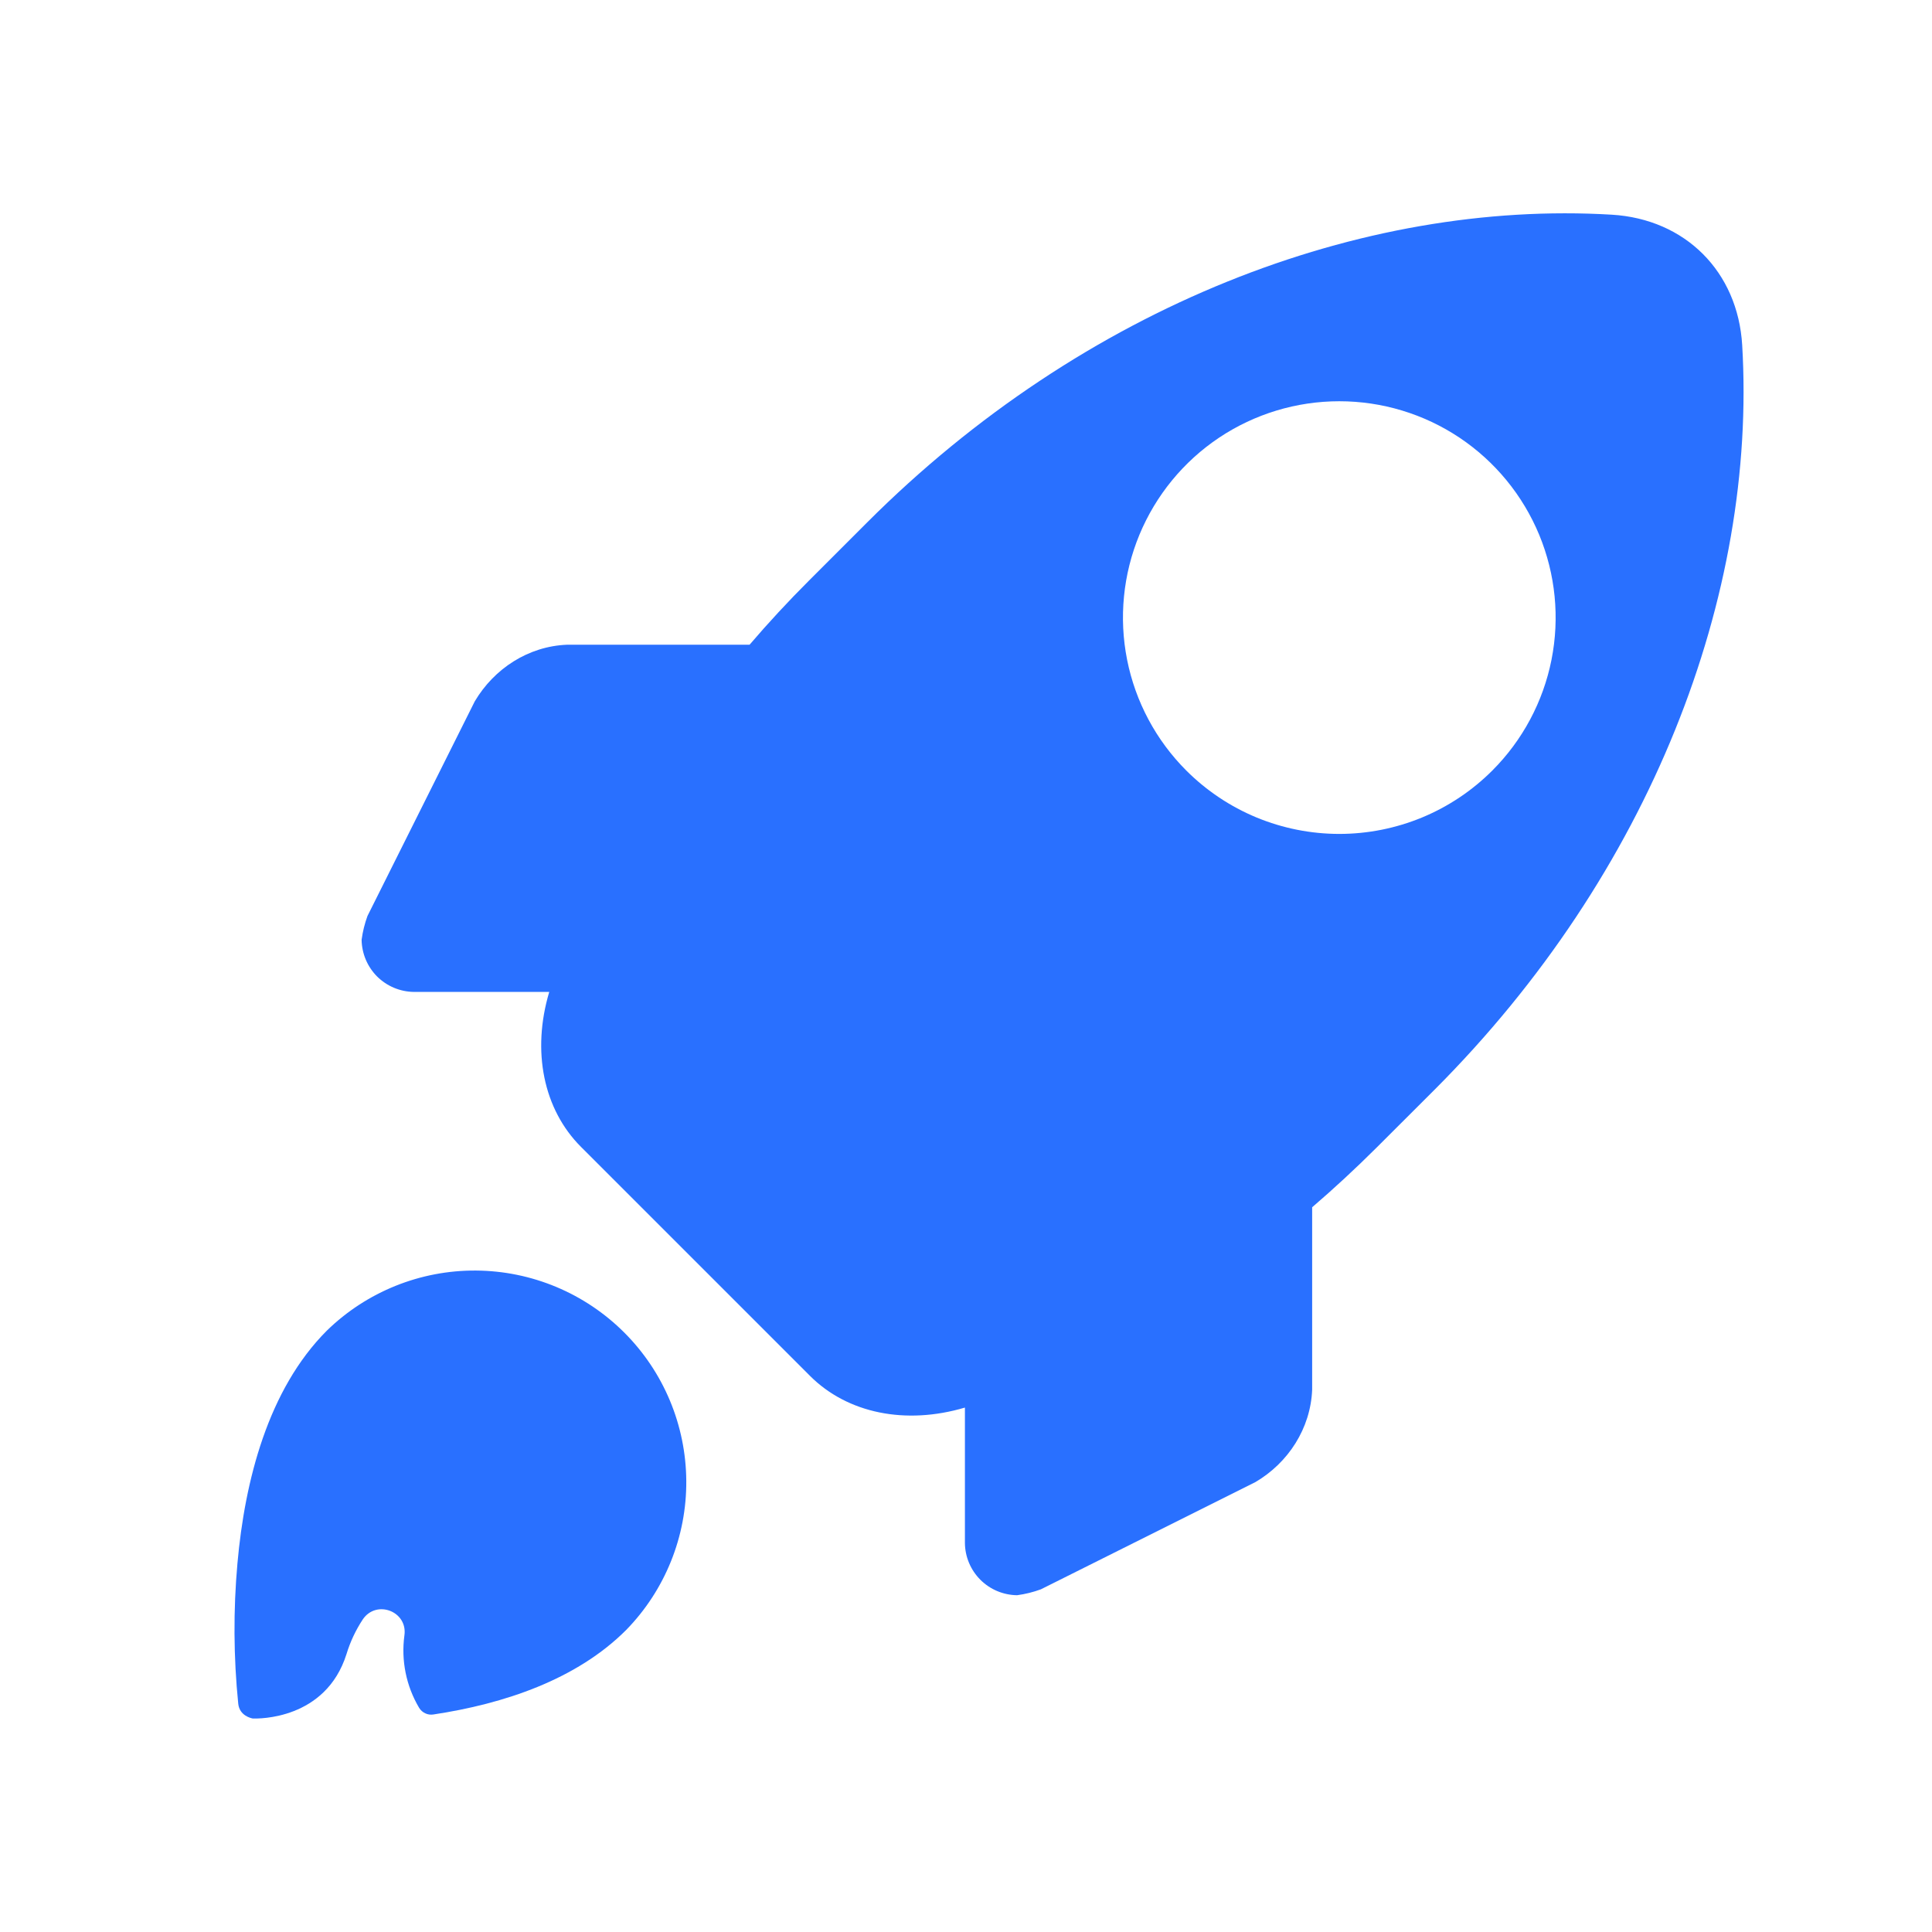
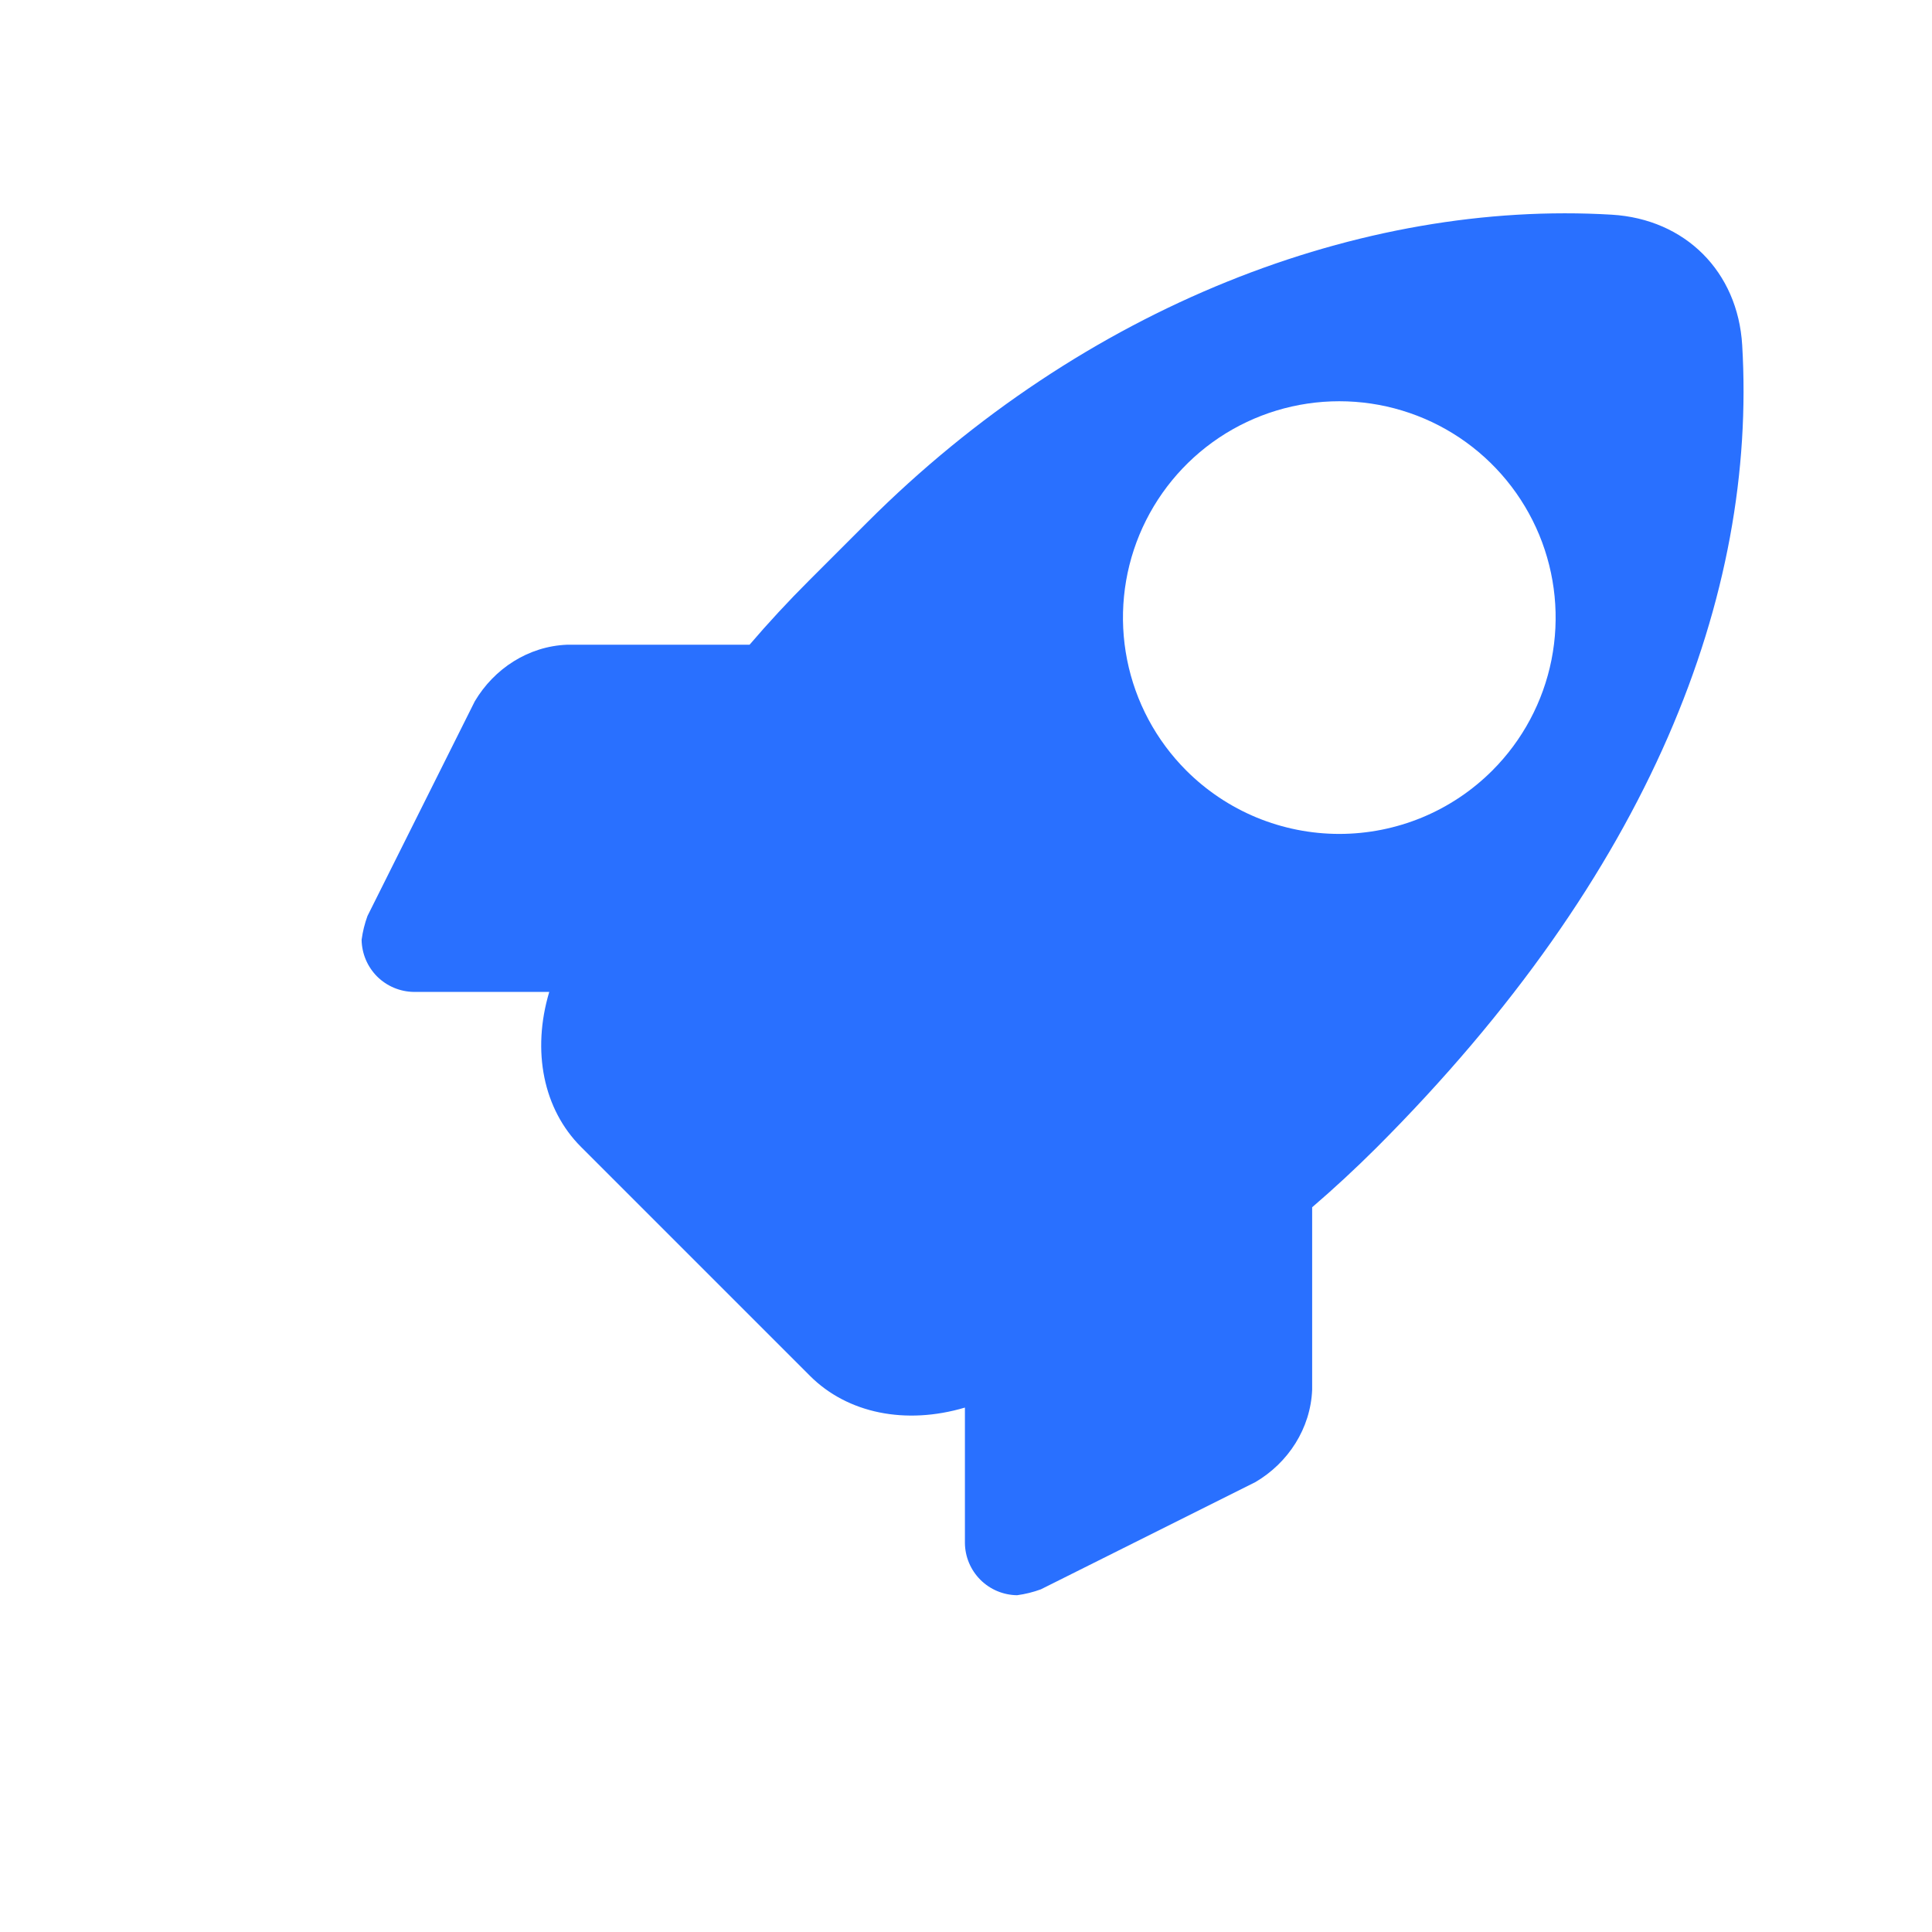
<svg xmlns="http://www.w3.org/2000/svg" width="41" height="41" viewBox="0 0 41 41" fill="none">
  <g filter="url(#filter0_d_1910_218)">
-     <path d="M13.289 32.59C14.114 31.744 14.572 30.608 14.564 29.426C14.556 28.245 14.084 27.114 13.248 26.279C12.413 25.444 11.283 24.971 10.101 24.963C8.92 24.955 7.783 25.413 6.937 26.237C5.687 27.487 5.195 29.425 5.039 31.175C4.95 32.167 4.956 33.166 5.056 34.157C5.083 34.407 5.321 34.461 5.363 34.469H5.374C5.475 34.473 6.911 34.501 7.353 33.103C7.432 32.842 7.549 32.594 7.699 32.366C7.989 31.939 8.656 32.196 8.582 32.707C8.51 33.239 8.62 33.78 8.894 34.242C8.925 34.293 8.97 34.334 9.024 34.359C9.077 34.385 9.138 34.393 9.196 34.384C10.697 34.158 12.236 33.644 13.289 32.59Z" fill="#2970FF" />
-     <path d="M27.846 27.492V23.62C28.31 23.222 28.764 22.801 29.208 22.359L30.438 21.131C35.04 16.526 37.287 10.625 36.972 5.324C36.879 3.764 35.764 2.649 34.204 2.556C28.906 2.24 23 4.487 18.397 9.092L17.169 10.32C16.726 10.762 16.306 11.216 15.907 11.682H12.035C11.214 11.714 10.487 12.188 10.075 12.884L7.799 17.437C7.739 17.601 7.697 17.77 7.674 17.943C7.678 18.235 7.796 18.515 8.002 18.722C8.209 18.928 8.489 19.046 8.781 19.05H11.656C11.281 20.306 11.531 21.541 12.33 22.339L17.188 27.197C17.985 27.995 19.22 28.244 20.477 27.871V30.746C20.48 31.038 20.598 31.318 20.805 31.525C21.012 31.732 21.291 31.849 21.584 31.853C21.756 31.83 21.926 31.788 22.089 31.728L26.642 29.452C27.34 29.042 27.813 28.312 27.846 27.492ZM25.175 14.352C24.533 13.71 24.096 12.892 23.919 12.002C23.742 11.111 23.833 10.188 24.18 9.349C24.528 8.51 25.116 7.793 25.871 7.288C26.626 6.784 27.514 6.515 28.422 6.515C29.33 6.515 30.218 6.784 30.973 7.288C31.728 7.793 32.316 8.51 32.664 9.349C33.011 10.188 33.102 11.111 32.925 12.002C32.748 12.892 32.311 13.71 31.669 14.352C31.242 14.779 30.736 15.117 30.179 15.348C29.622 15.578 29.025 15.697 28.422 15.697C27.819 15.697 27.222 15.578 26.665 15.348C26.108 15.117 25.602 14.779 25.175 14.352Z" fill="#2970FF" />
+     <path d="M27.846 27.492V23.62C28.31 23.222 28.764 22.801 29.208 22.359C35.04 16.526 37.287 10.625 36.972 5.324C36.879 3.764 35.764 2.649 34.204 2.556C28.906 2.24 23 4.487 18.397 9.092L17.169 10.32C16.726 10.762 16.306 11.216 15.907 11.682H12.035C11.214 11.714 10.487 12.188 10.075 12.884L7.799 17.437C7.739 17.601 7.697 17.77 7.674 17.943C7.678 18.235 7.796 18.515 8.002 18.722C8.209 18.928 8.489 19.046 8.781 19.05H11.656C11.281 20.306 11.531 21.541 12.33 22.339L17.188 27.197C17.985 27.995 19.22 28.244 20.477 27.871V30.746C20.48 31.038 20.598 31.318 20.805 31.525C21.012 31.732 21.291 31.849 21.584 31.853C21.756 31.83 21.926 31.788 22.089 31.728L26.642 29.452C27.34 29.042 27.813 28.312 27.846 27.492ZM25.175 14.352C24.533 13.71 24.096 12.892 23.919 12.002C23.742 11.111 23.833 10.188 24.18 9.349C24.528 8.51 25.116 7.793 25.871 7.288C26.626 6.784 27.514 6.515 28.422 6.515C29.33 6.515 30.218 6.784 30.973 7.288C31.728 7.793 32.316 8.51 32.664 9.349C33.011 10.188 33.102 11.111 32.925 12.002C32.748 12.892 32.311 13.71 31.669 14.352C31.242 14.779 30.736 15.117 30.179 15.348C29.622 15.578 29.025 15.697 28.422 15.697C27.819 15.697 27.222 15.578 26.665 15.348C26.108 15.117 25.602 14.779 25.175 14.352Z" fill="#2970FF" />
  </g>
  <defs>
    <filter id="filter0_d_1910_218" x="0.976" y="0.5" width="40.025" height="40" filterUnits="userSpaceOnUse" color-interpolation-filters="sRGB">
      <feFlood flood-opacity="0" result="BackgroundImageFix" />
      <feColorMatrix in="SourceAlpha" type="matrix" values="0 0 0 0 0 0 0 0 0 0 0 0 0 0 0 0 0 0 127 0" result="hardAlpha" />
      <feOffset dy="2" />
      <feGaussianBlur stdDeviation="2" />
      <feComposite in2="hardAlpha" operator="out" />
      <feColorMatrix type="matrix" values="0 0 0 0 0.021 0 0 0 0 0.332 0 0 0 0 0.678 0 0 0 0.31 0" />
      <feBlend mode="normal" in2="BackgroundImageFix" result="effect1_dropShadow_1910_218" />
      <feBlend mode="normal" in="SourceGraphic" in2="effect1_dropShadow_1910_218" result="shape" />
    </filter>
  </defs>
</svg>